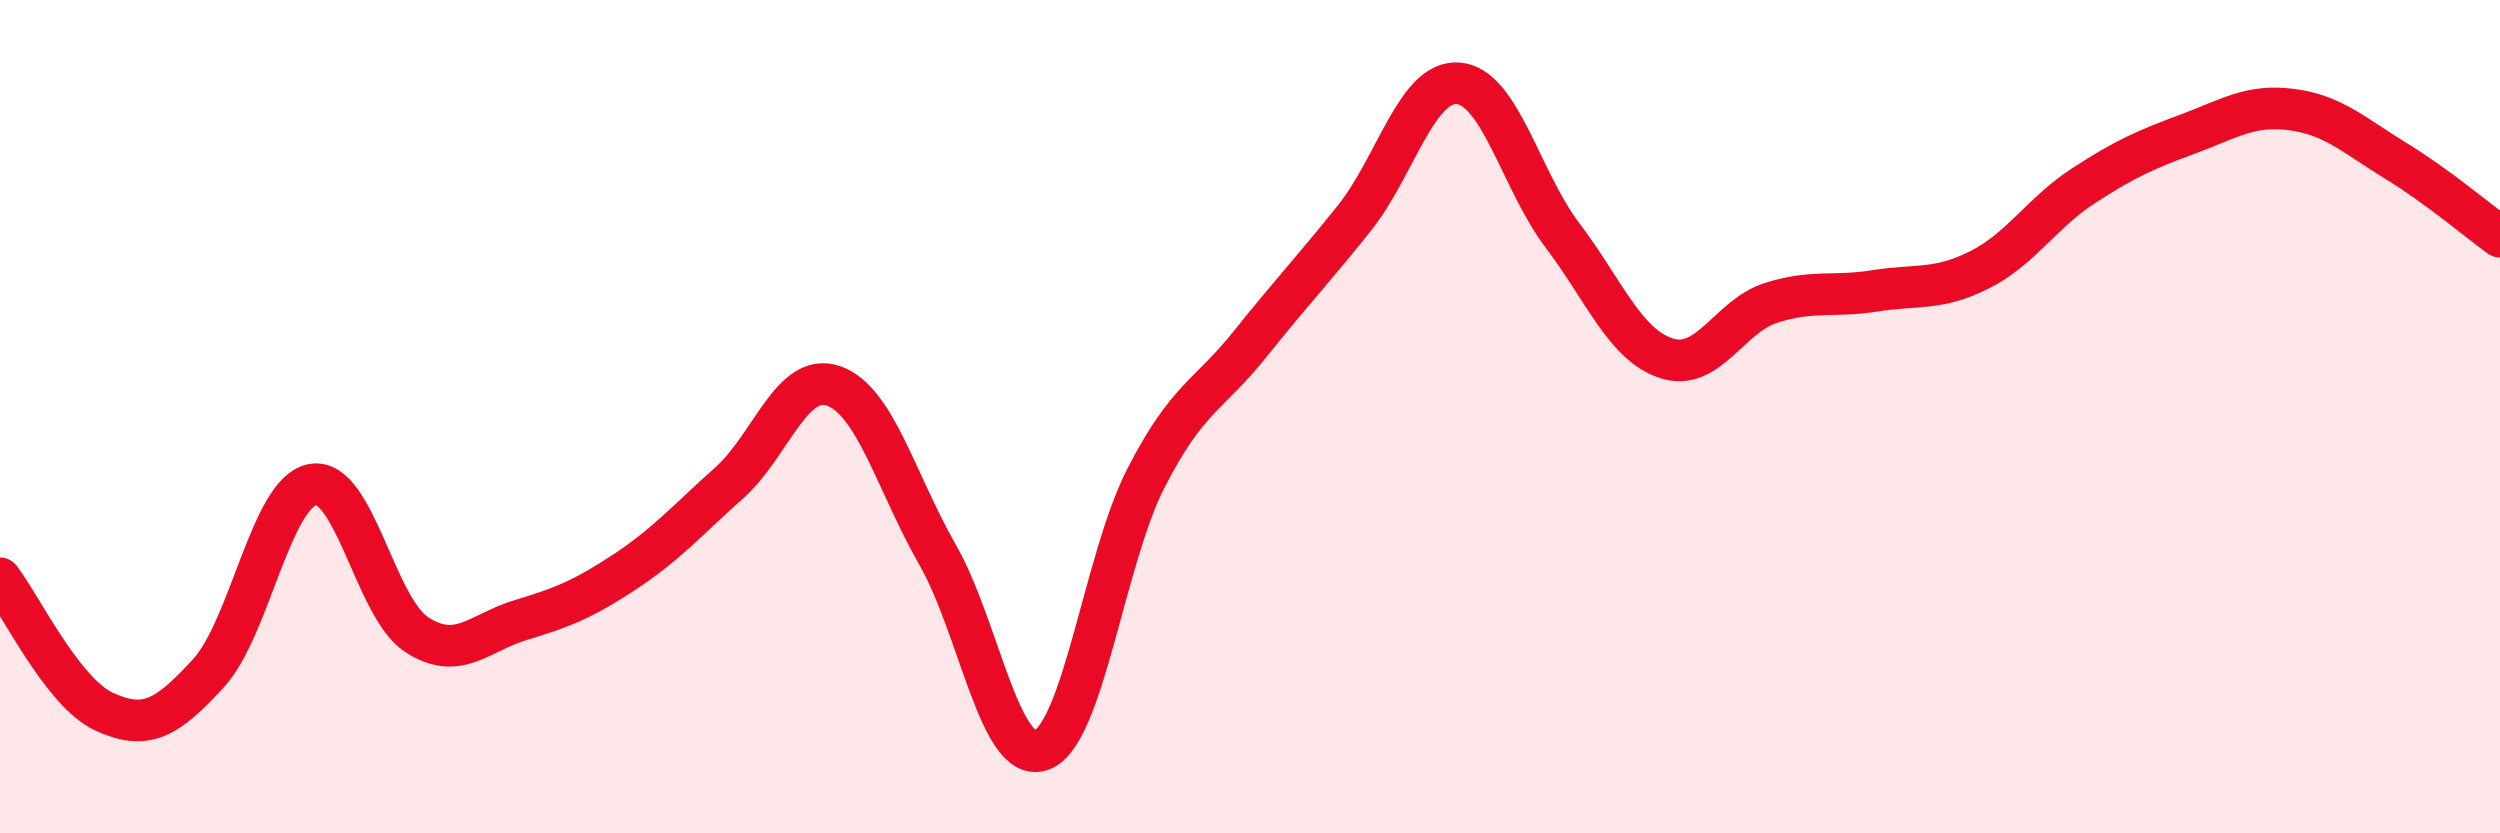
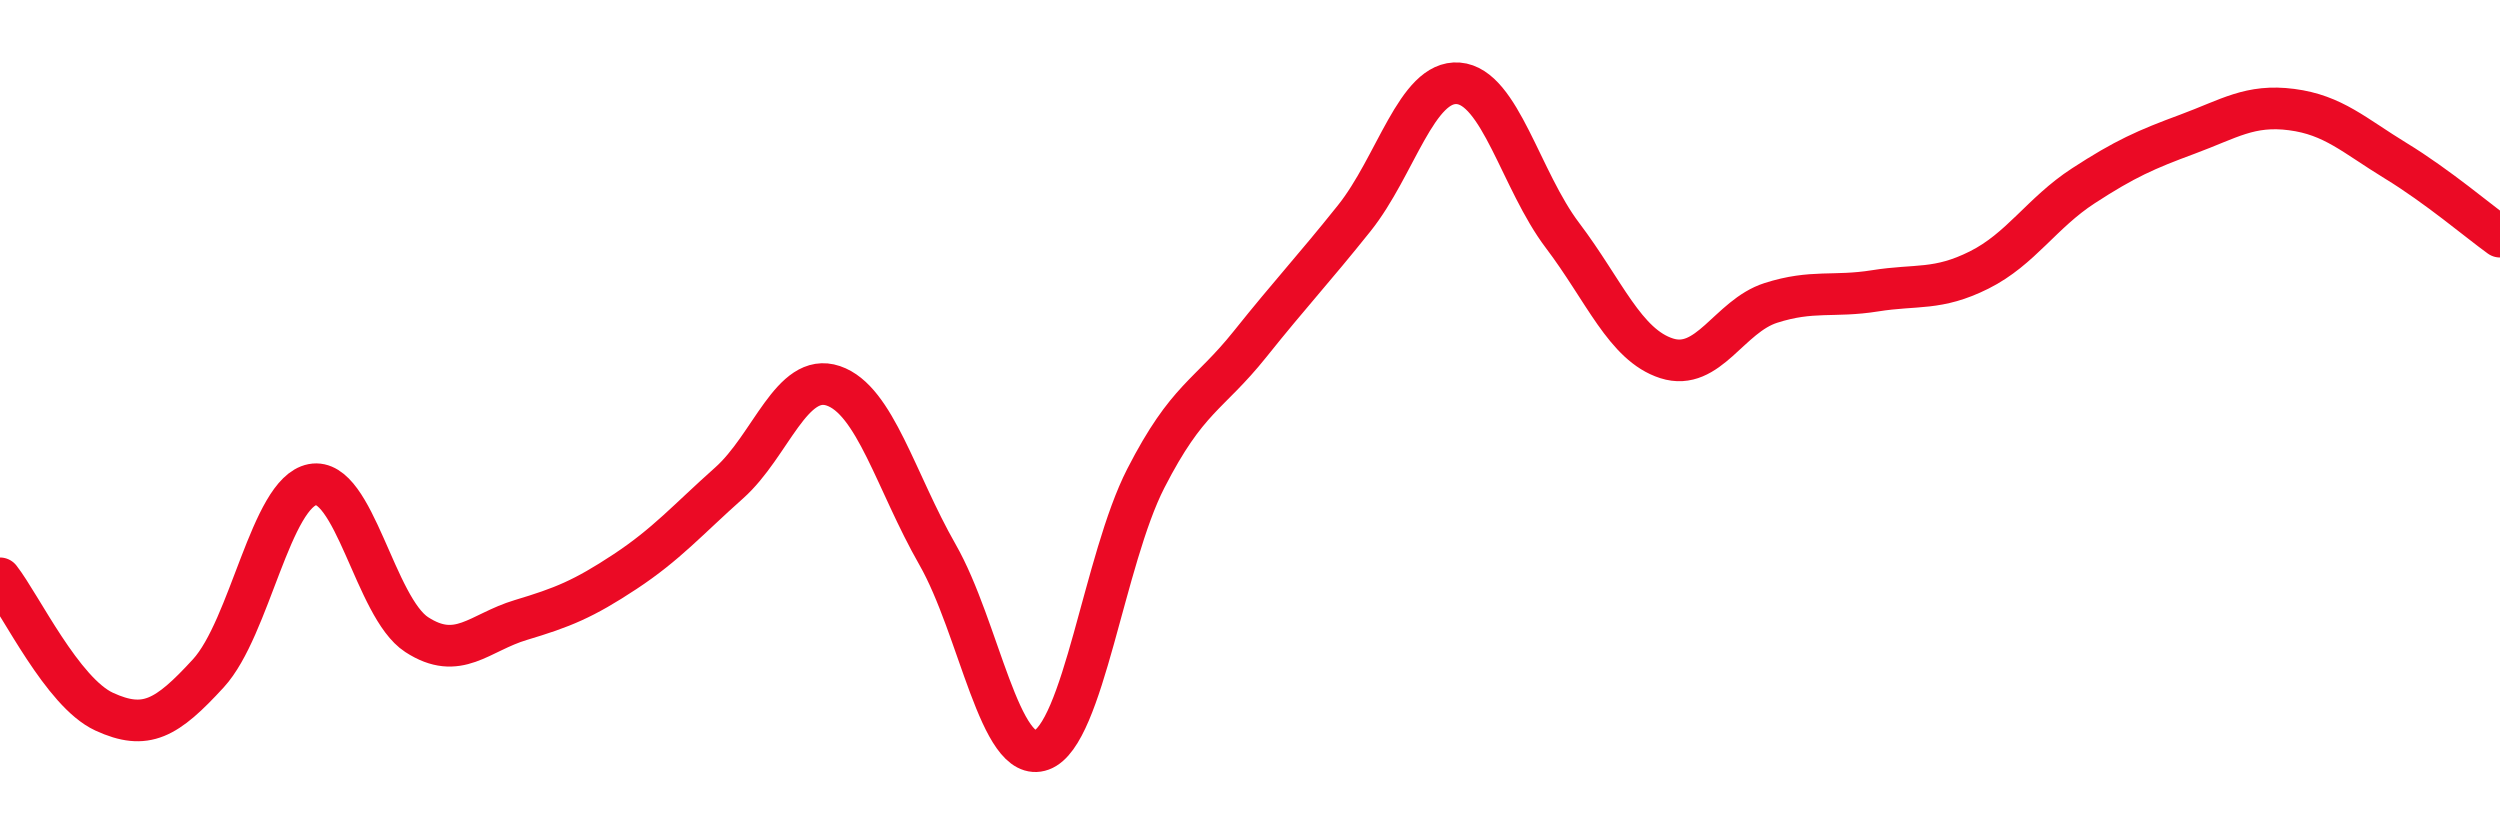
<svg xmlns="http://www.w3.org/2000/svg" width="60" height="20" viewBox="0 0 60 20">
-   <path d="M 0,13.88 C 0.5,14.52 1.5,16.62 2.5,17.08 C 3.5,17.54 4,17.25 5,16.16 C 6,15.07 6.5,11.82 7.5,11.63 C 8.5,11.44 9,14.58 10,15.23 C 11,15.88 11.5,15.18 12.5,14.88 C 13.5,14.58 14,14.38 15,13.72 C 16,13.06 16.5,12.48 17.5,11.59 C 18.5,10.7 19,8.92 20,9.26 C 21,9.6 21.5,11.56 22.5,13.31 C 23.5,15.06 24,18.37 25,18 C 26,17.63 26.5,13.43 27.5,11.48 C 28.5,9.53 29,9.51 30,8.26 C 31,7.01 31.5,6.49 32.5,5.24 C 33.5,3.99 34,1.92 35,2 C 36,2.08 36.5,4.33 37.5,5.65 C 38.5,6.97 39,8.28 40,8.6 C 41,8.92 41.5,7.59 42.5,7.27 C 43.5,6.95 44,7.14 45,6.98 C 46,6.82 46.5,6.98 47.5,6.48 C 48.5,5.98 49,5.11 50,4.46 C 51,3.81 51.5,3.59 52.5,3.22 C 53.5,2.85 54,2.5 55,2.63 C 56,2.76 56.5,3.25 57.5,3.86 C 58.5,4.47 59.5,5.32 60,5.68L60 20L0 20Z" fill="#EB0A25" opacity="0.1" stroke-linecap="round" stroke-linejoin="round" />
  <path d="M 0,13.88 C 0.5,14.52 1.5,16.62 2.5,17.08 C 3.5,17.54 4,17.25 5,16.16 C 6,15.07 6.5,11.82 7.5,11.63 C 8.5,11.44 9,14.58 10,15.23 C 11,15.88 11.5,15.18 12.5,14.88 C 13.5,14.58 14,14.38 15,13.72 C 16,13.06 16.5,12.48 17.5,11.59 C 18.5,10.7 19,8.92 20,9.26 C 21,9.6 21.5,11.56 22.5,13.31 C 23.5,15.06 24,18.37 25,18 C 26,17.63 26.5,13.43 27.5,11.48 C 28.5,9.53 29,9.51 30,8.26 C 31,7.01 31.5,6.49 32.5,5.24 C 33.5,3.99 34,1.92 35,2 C 36,2.08 36.5,4.33 37.5,5.65 C 38.5,6.97 39,8.28 40,8.6 C 41,8.92 41.5,7.59 42.5,7.27 C 43.5,6.95 44,7.14 45,6.98 C 46,6.82 46.5,6.98 47.5,6.48 C 48.5,5.98 49,5.11 50,4.46 C 51,3.81 51.5,3.59 52.5,3.22 C 53.5,2.85 54,2.5 55,2.63 C 56,2.76 56.5,3.25 57.5,3.86 C 58.5,4.47 59.5,5.32 60,5.68" stroke="#EB0A25" stroke-width="1" fill="none" stroke-linecap="round" stroke-linejoin="round" />
</svg>